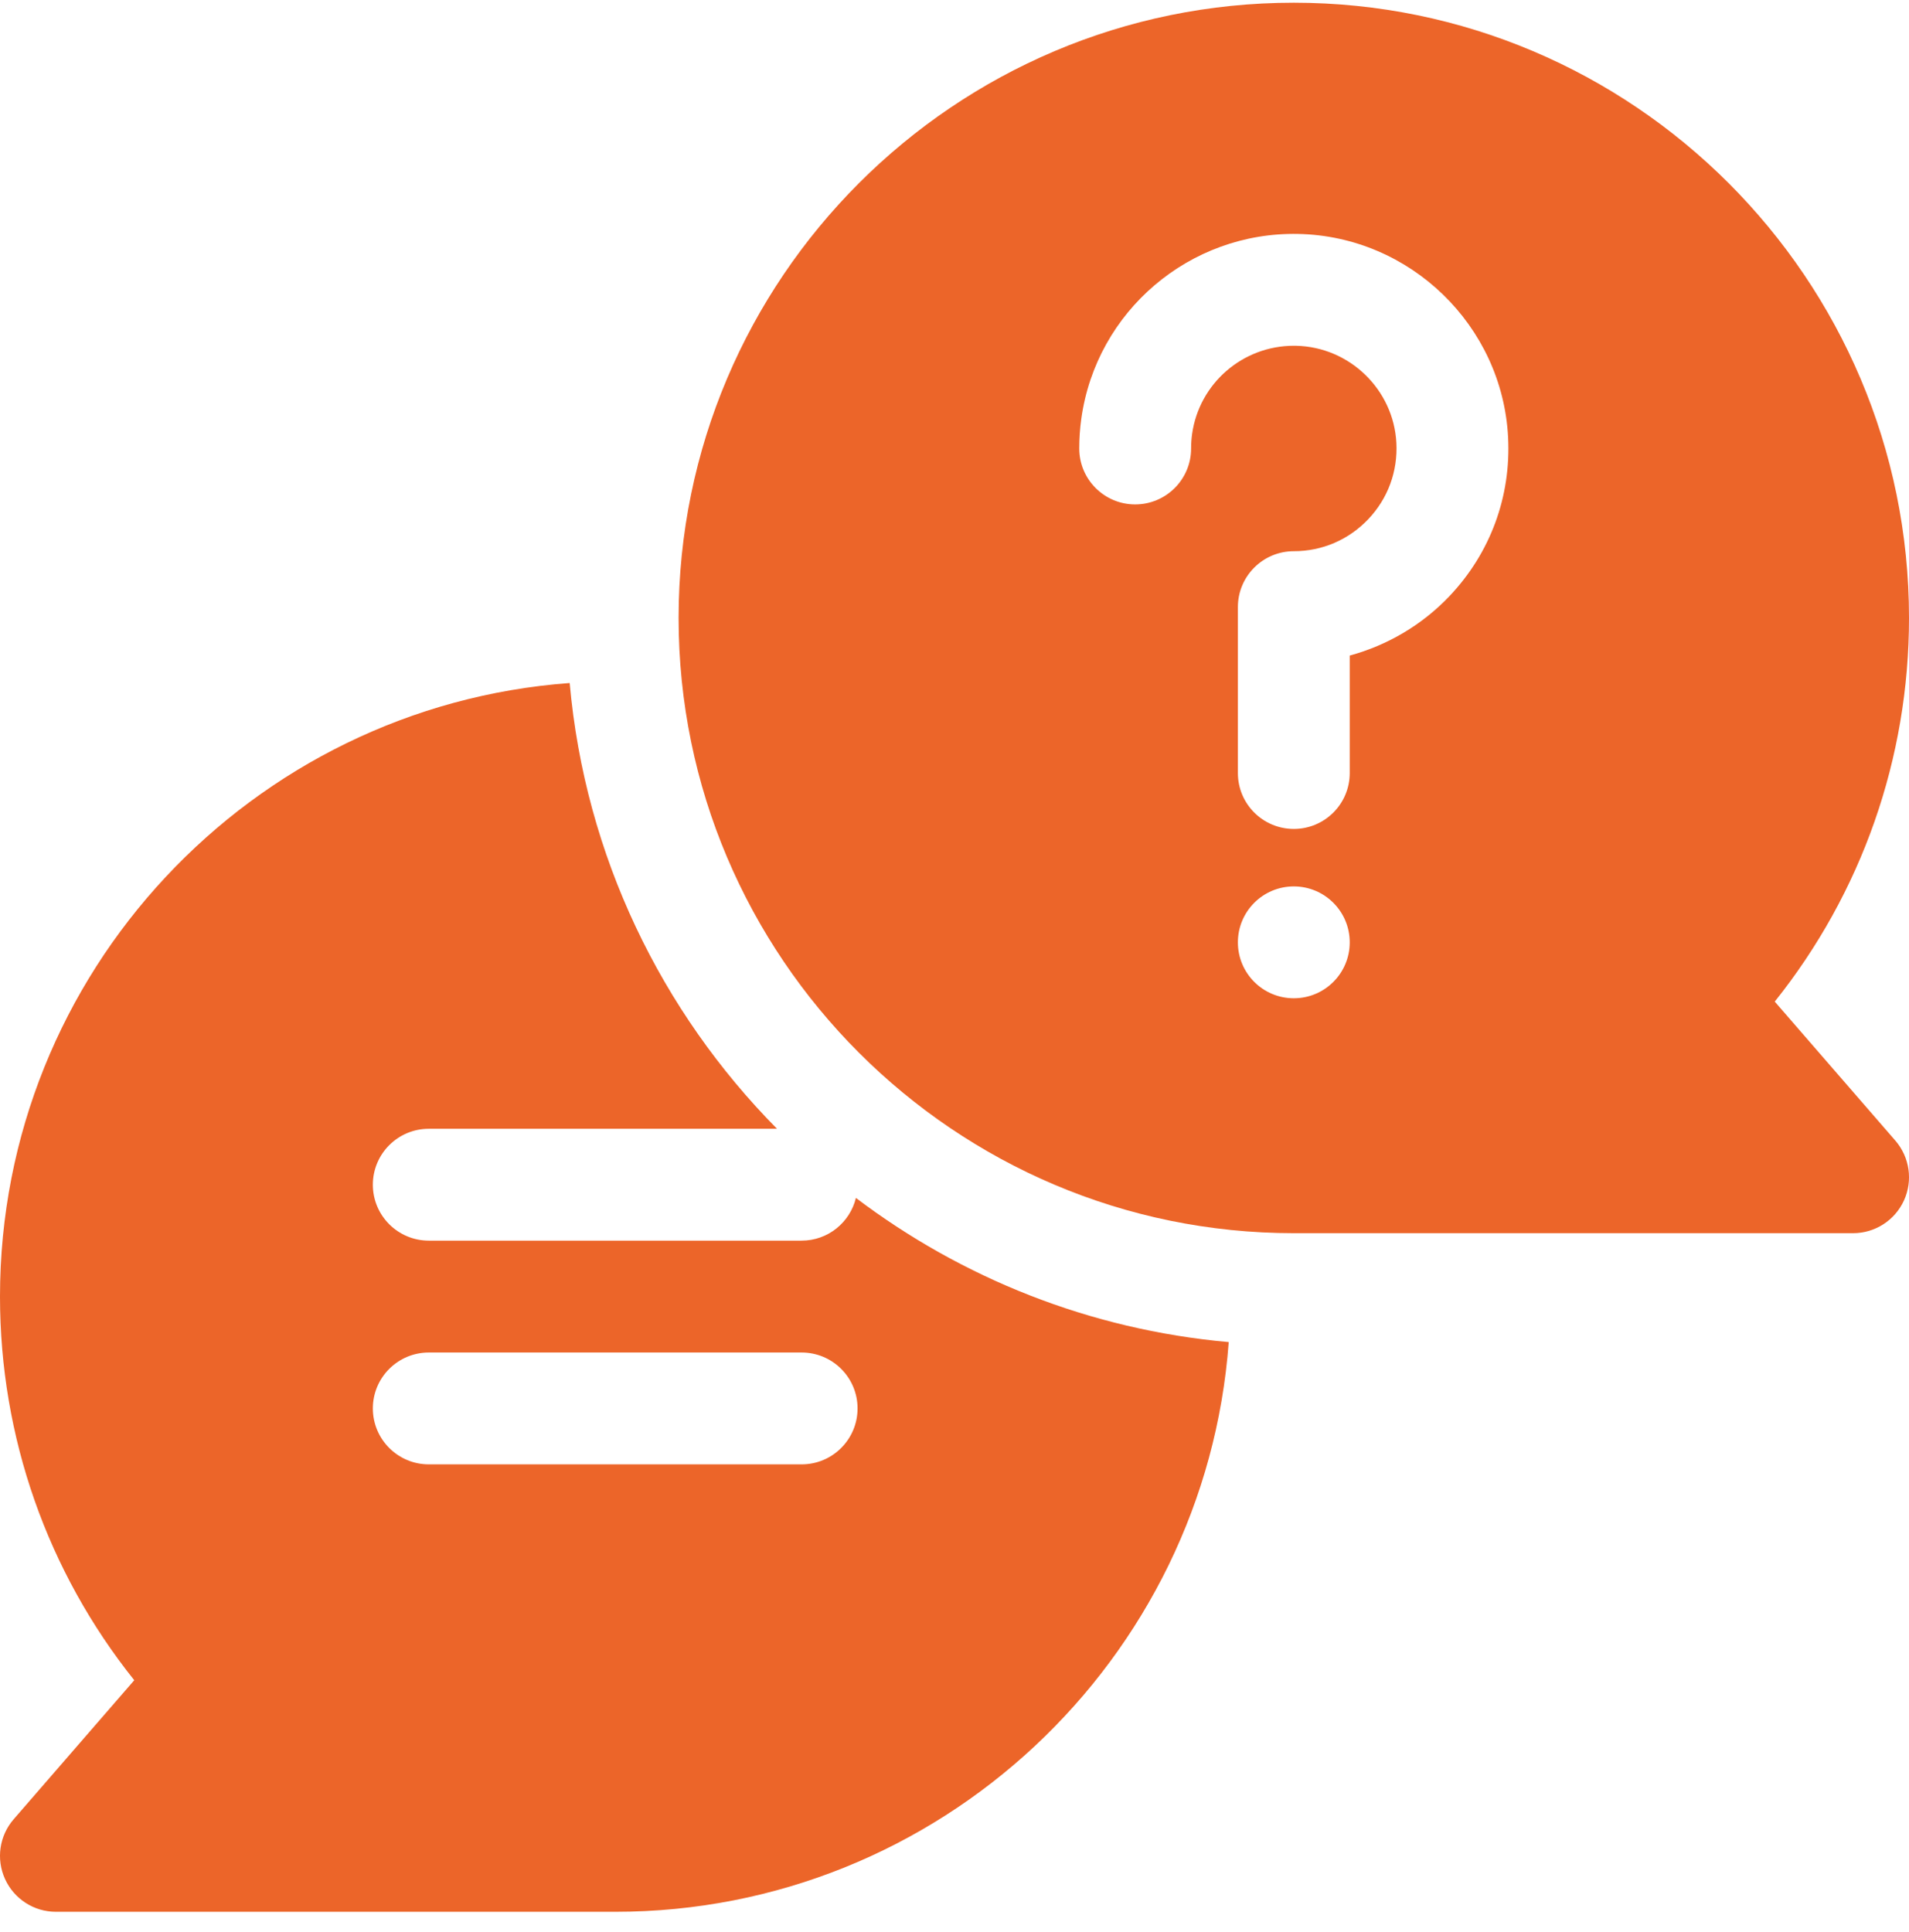
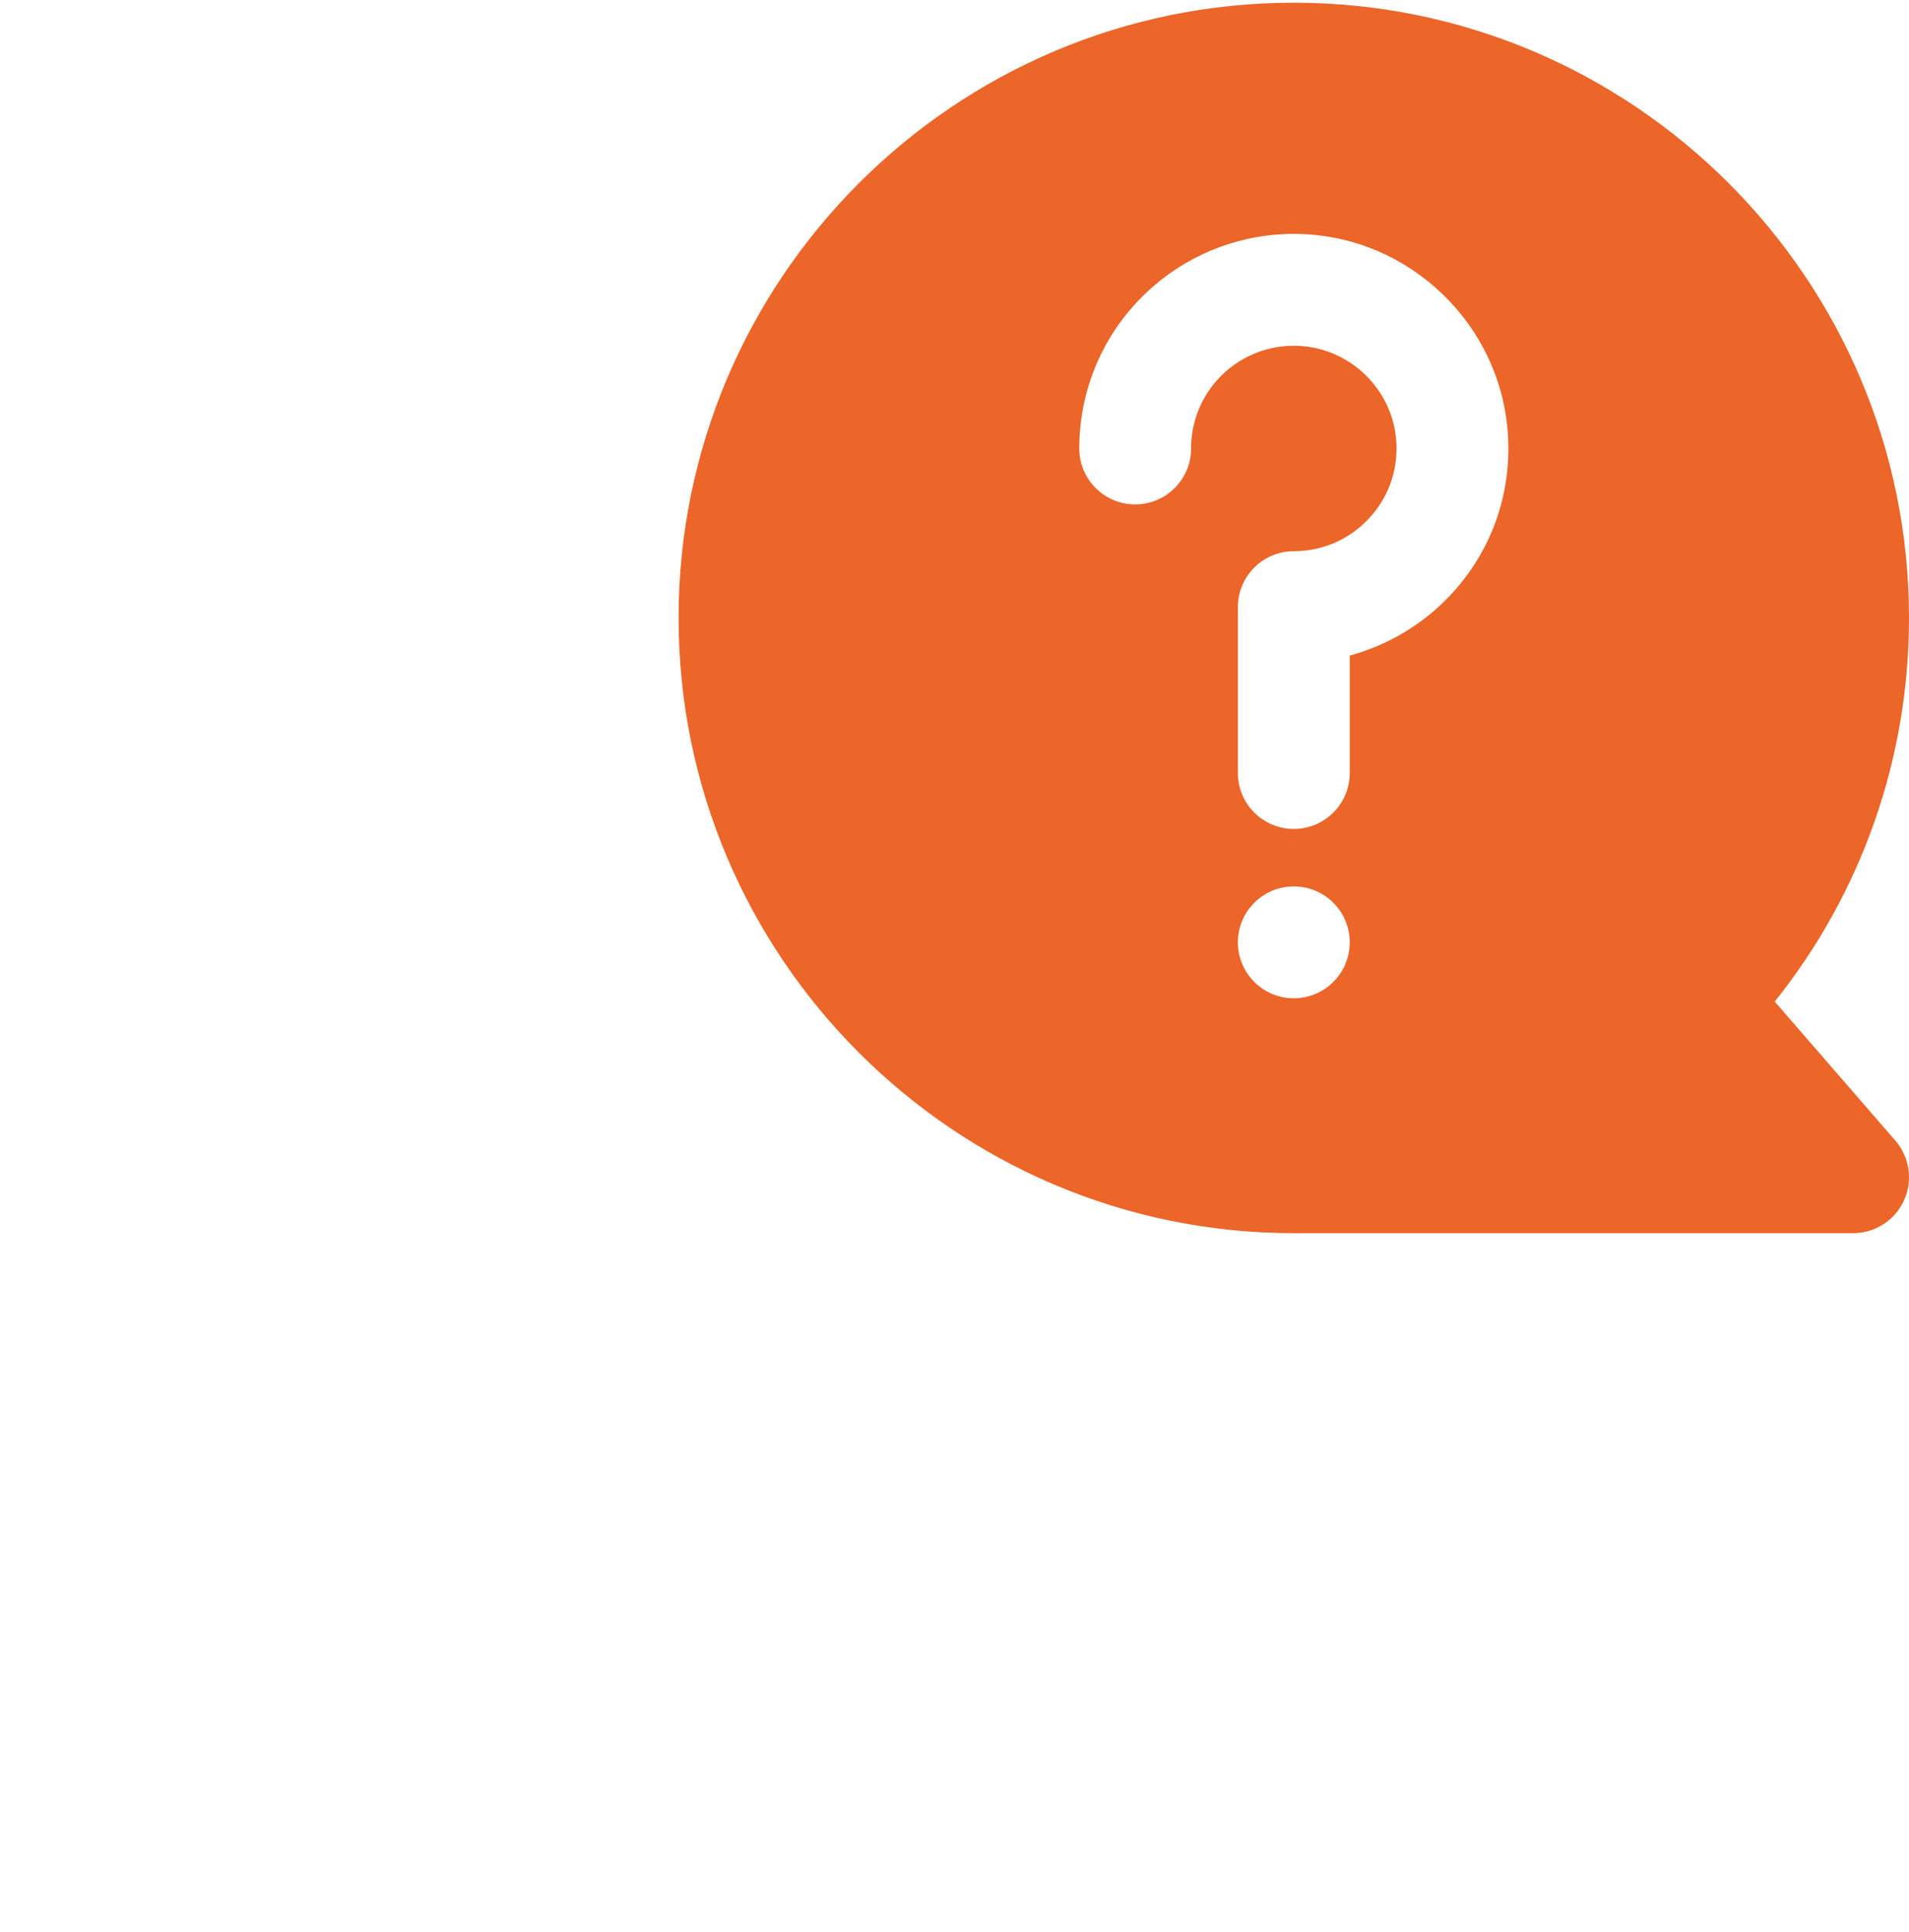
<svg xmlns="http://www.w3.org/2000/svg" width="83" height="84" viewBox="0 0 83 84" fill="none">
  <path d="M82.406 49.589L77.163 43.546C80.942 38.819 83 32.975 83 26.866C83 12.117 71.001 0.118 56.252 0.118C41.503 0.118 29.504 12.117 29.504 26.866C29.504 41.615 41.504 53.614 56.252 53.614H80.569C81.521 53.614 82.386 53.058 82.781 52.192C83.176 51.326 83.03 50.309 82.406 49.589ZM56.252 43.401C54.91 43.401 53.821 42.313 53.821 40.97C53.821 39.627 54.91 38.538 56.252 38.538C57.595 38.538 58.684 39.627 58.684 40.97C58.684 42.313 57.596 43.401 56.252 43.401ZM63.018 25.92C61.833 27.168 60.324 28.056 58.684 28.501V33.608C58.684 34.951 57.596 36.039 56.253 36.039C54.91 36.039 53.821 34.951 53.821 33.608V26.395C53.821 25.052 54.91 23.964 56.253 23.964C57.488 23.964 58.638 23.469 59.491 22.571C60.343 21.674 60.776 20.497 60.712 19.257C60.592 16.936 58.674 15.08 56.346 15.033C56.316 15.033 56.285 15.032 56.255 15.032C54.031 15.032 52.138 16.668 51.83 18.872C51.801 19.077 51.787 19.288 51.787 19.498C51.787 20.841 50.698 21.93 49.355 21.93C48.012 21.93 46.924 20.841 46.924 19.498C46.924 19.064 46.954 18.627 47.014 18.2C47.666 13.527 51.725 10.074 56.444 10.171C61.309 10.269 65.317 14.149 65.569 19.005C65.703 21.59 64.797 24.046 63.018 25.92Z" fill="#EC6529" />
-   <path d="M34.853 53.938H18.643C17.3 53.938 16.211 52.85 16.211 51.507C16.211 50.164 17.3 49.075 18.643 49.075H33.783C28.758 43.992 25.439 37.219 24.769 29.695C10.941 30.712 4.16478e-05 42.287 4.16478e-05 56.37C4.16478e-05 62.479 2.059 68.323 5.837 73.05L0.595 79.093C-0.029 79.812 -0.176 80.83 0.22 81.696C0.615 82.562 1.479 83.118 2.432 83.118H26.748C40.831 83.118 52.406 72.177 53.423 58.349C47.371 57.81 41.806 55.557 37.214 52.081C36.955 53.147 35.998 53.938 34.853 53.938ZM34.853 63.665H18.643C17.3 63.665 16.211 62.576 16.211 61.233C16.211 59.89 17.3 58.802 18.643 58.802H34.853C36.196 58.802 37.285 59.89 37.285 61.233C37.285 62.576 36.196 63.665 34.853 63.665Z" fill="#EC6529" />
</svg>